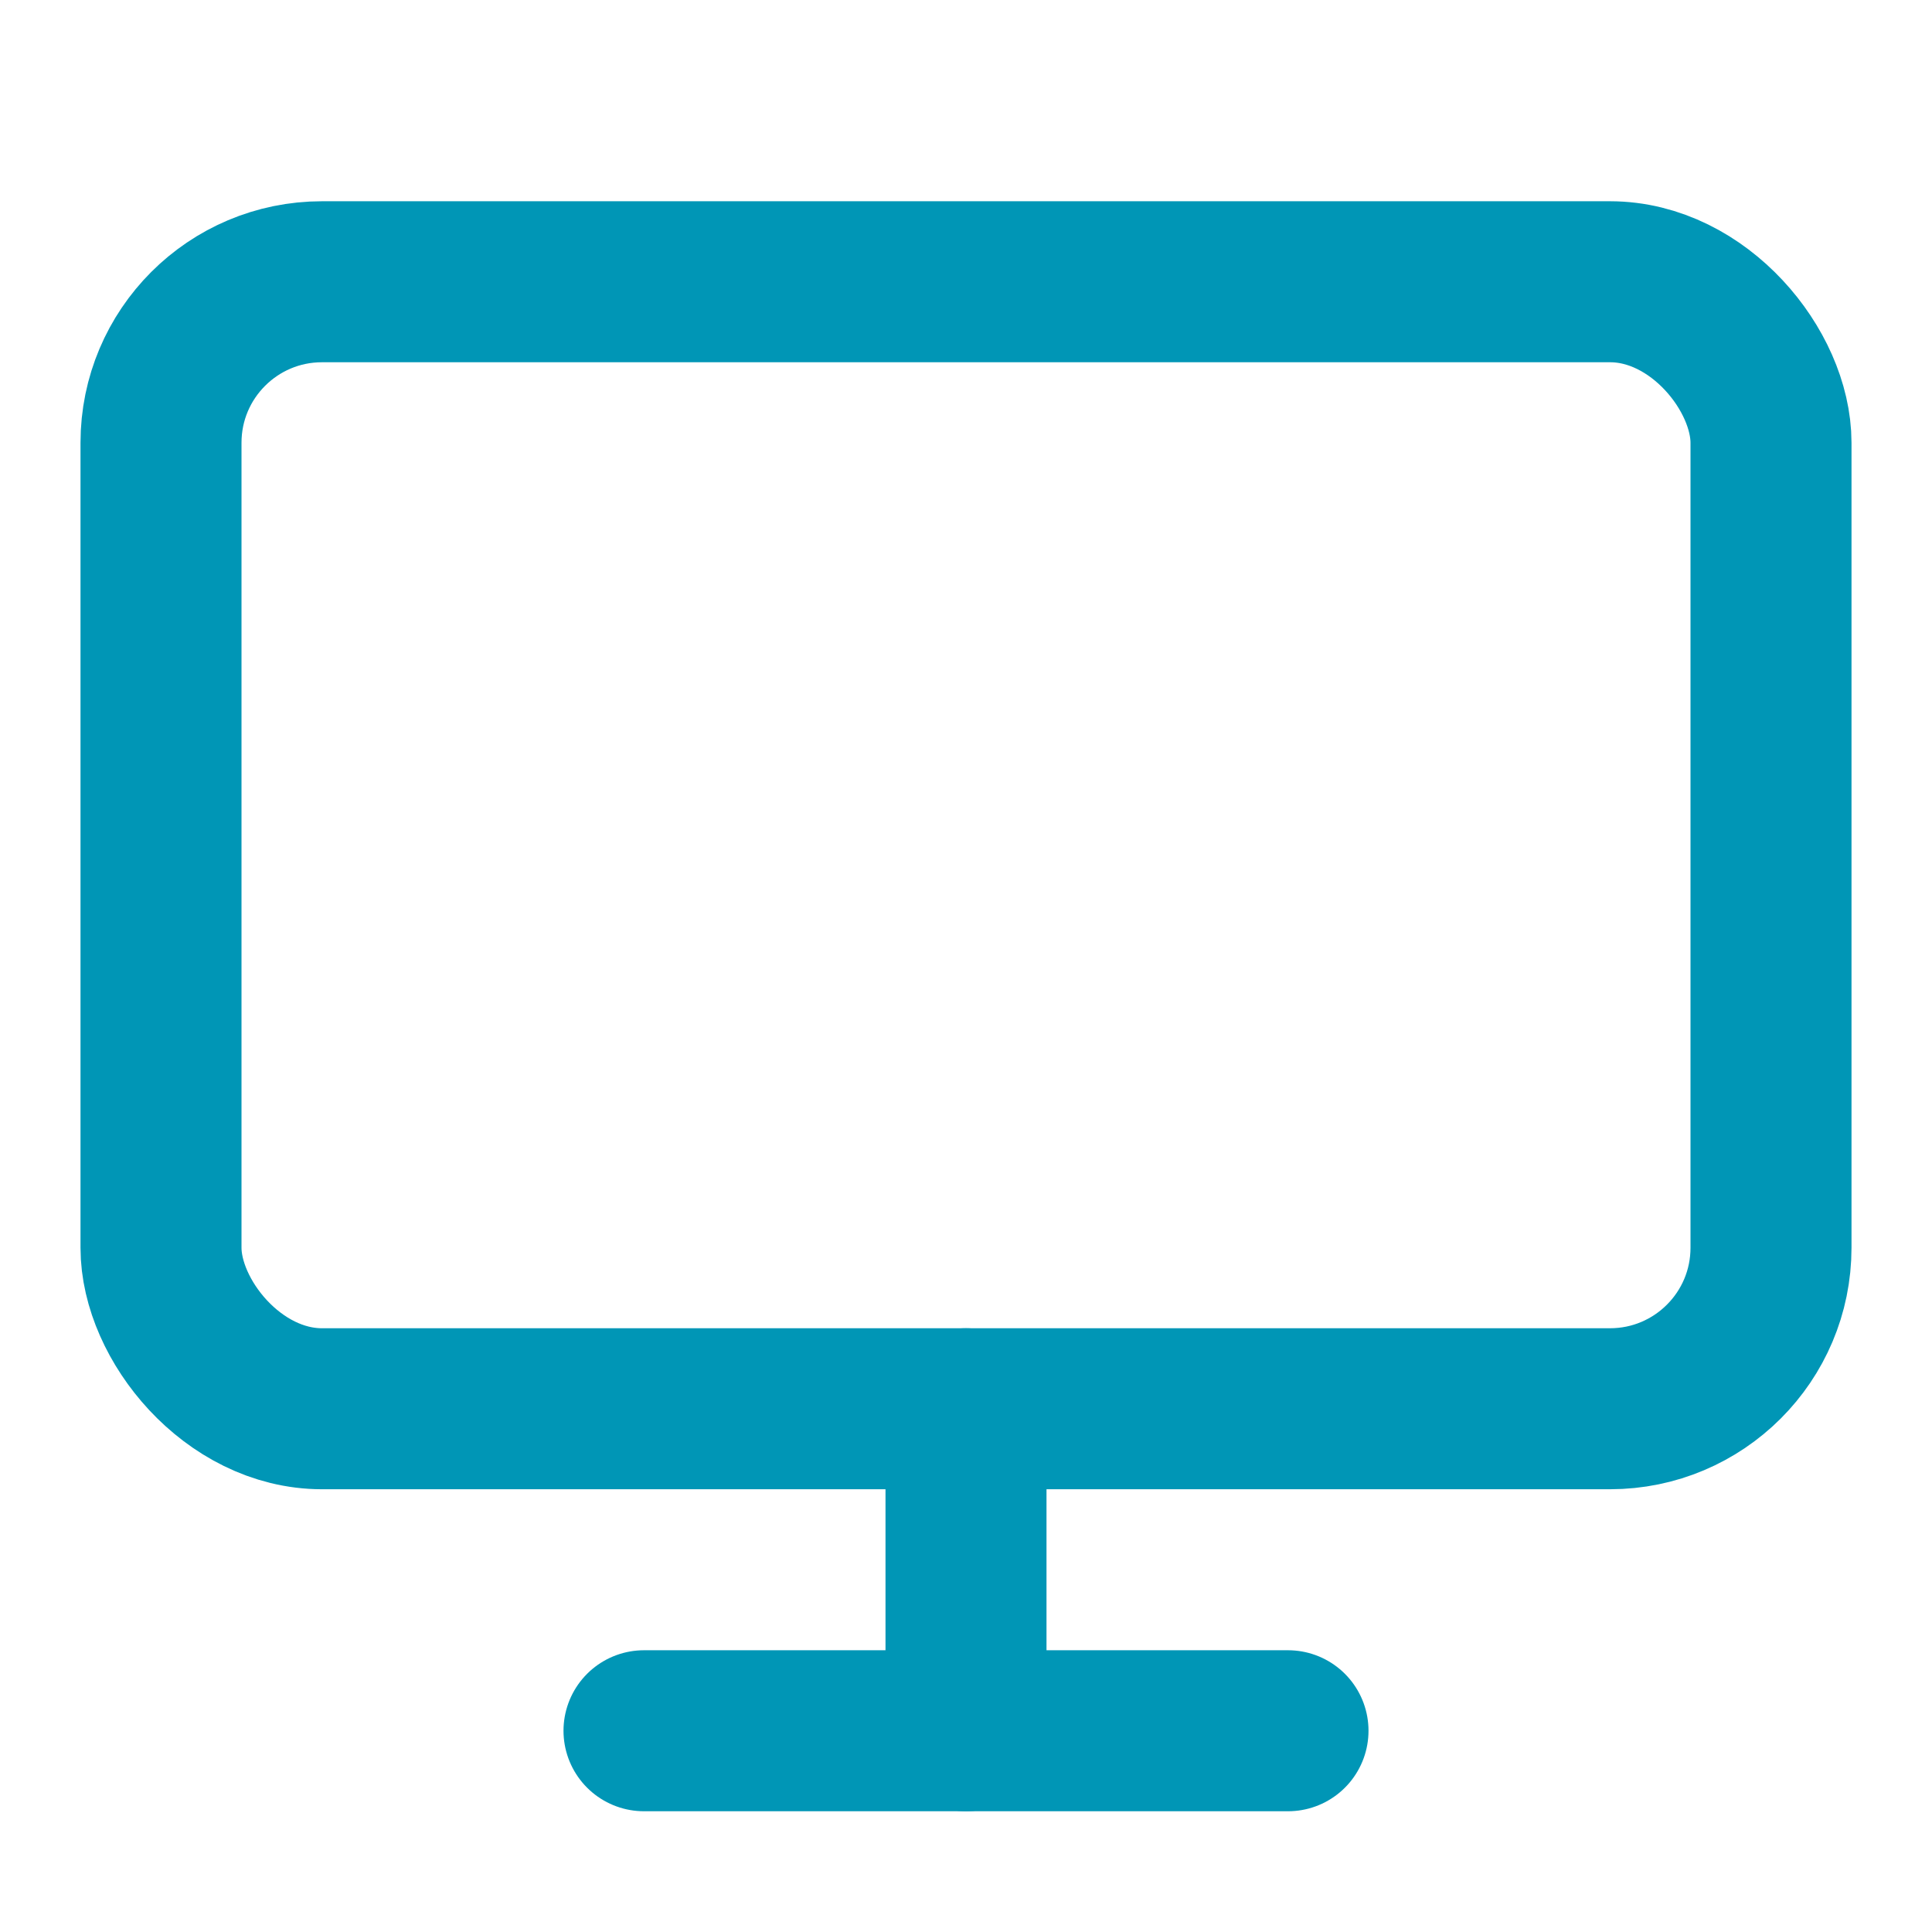
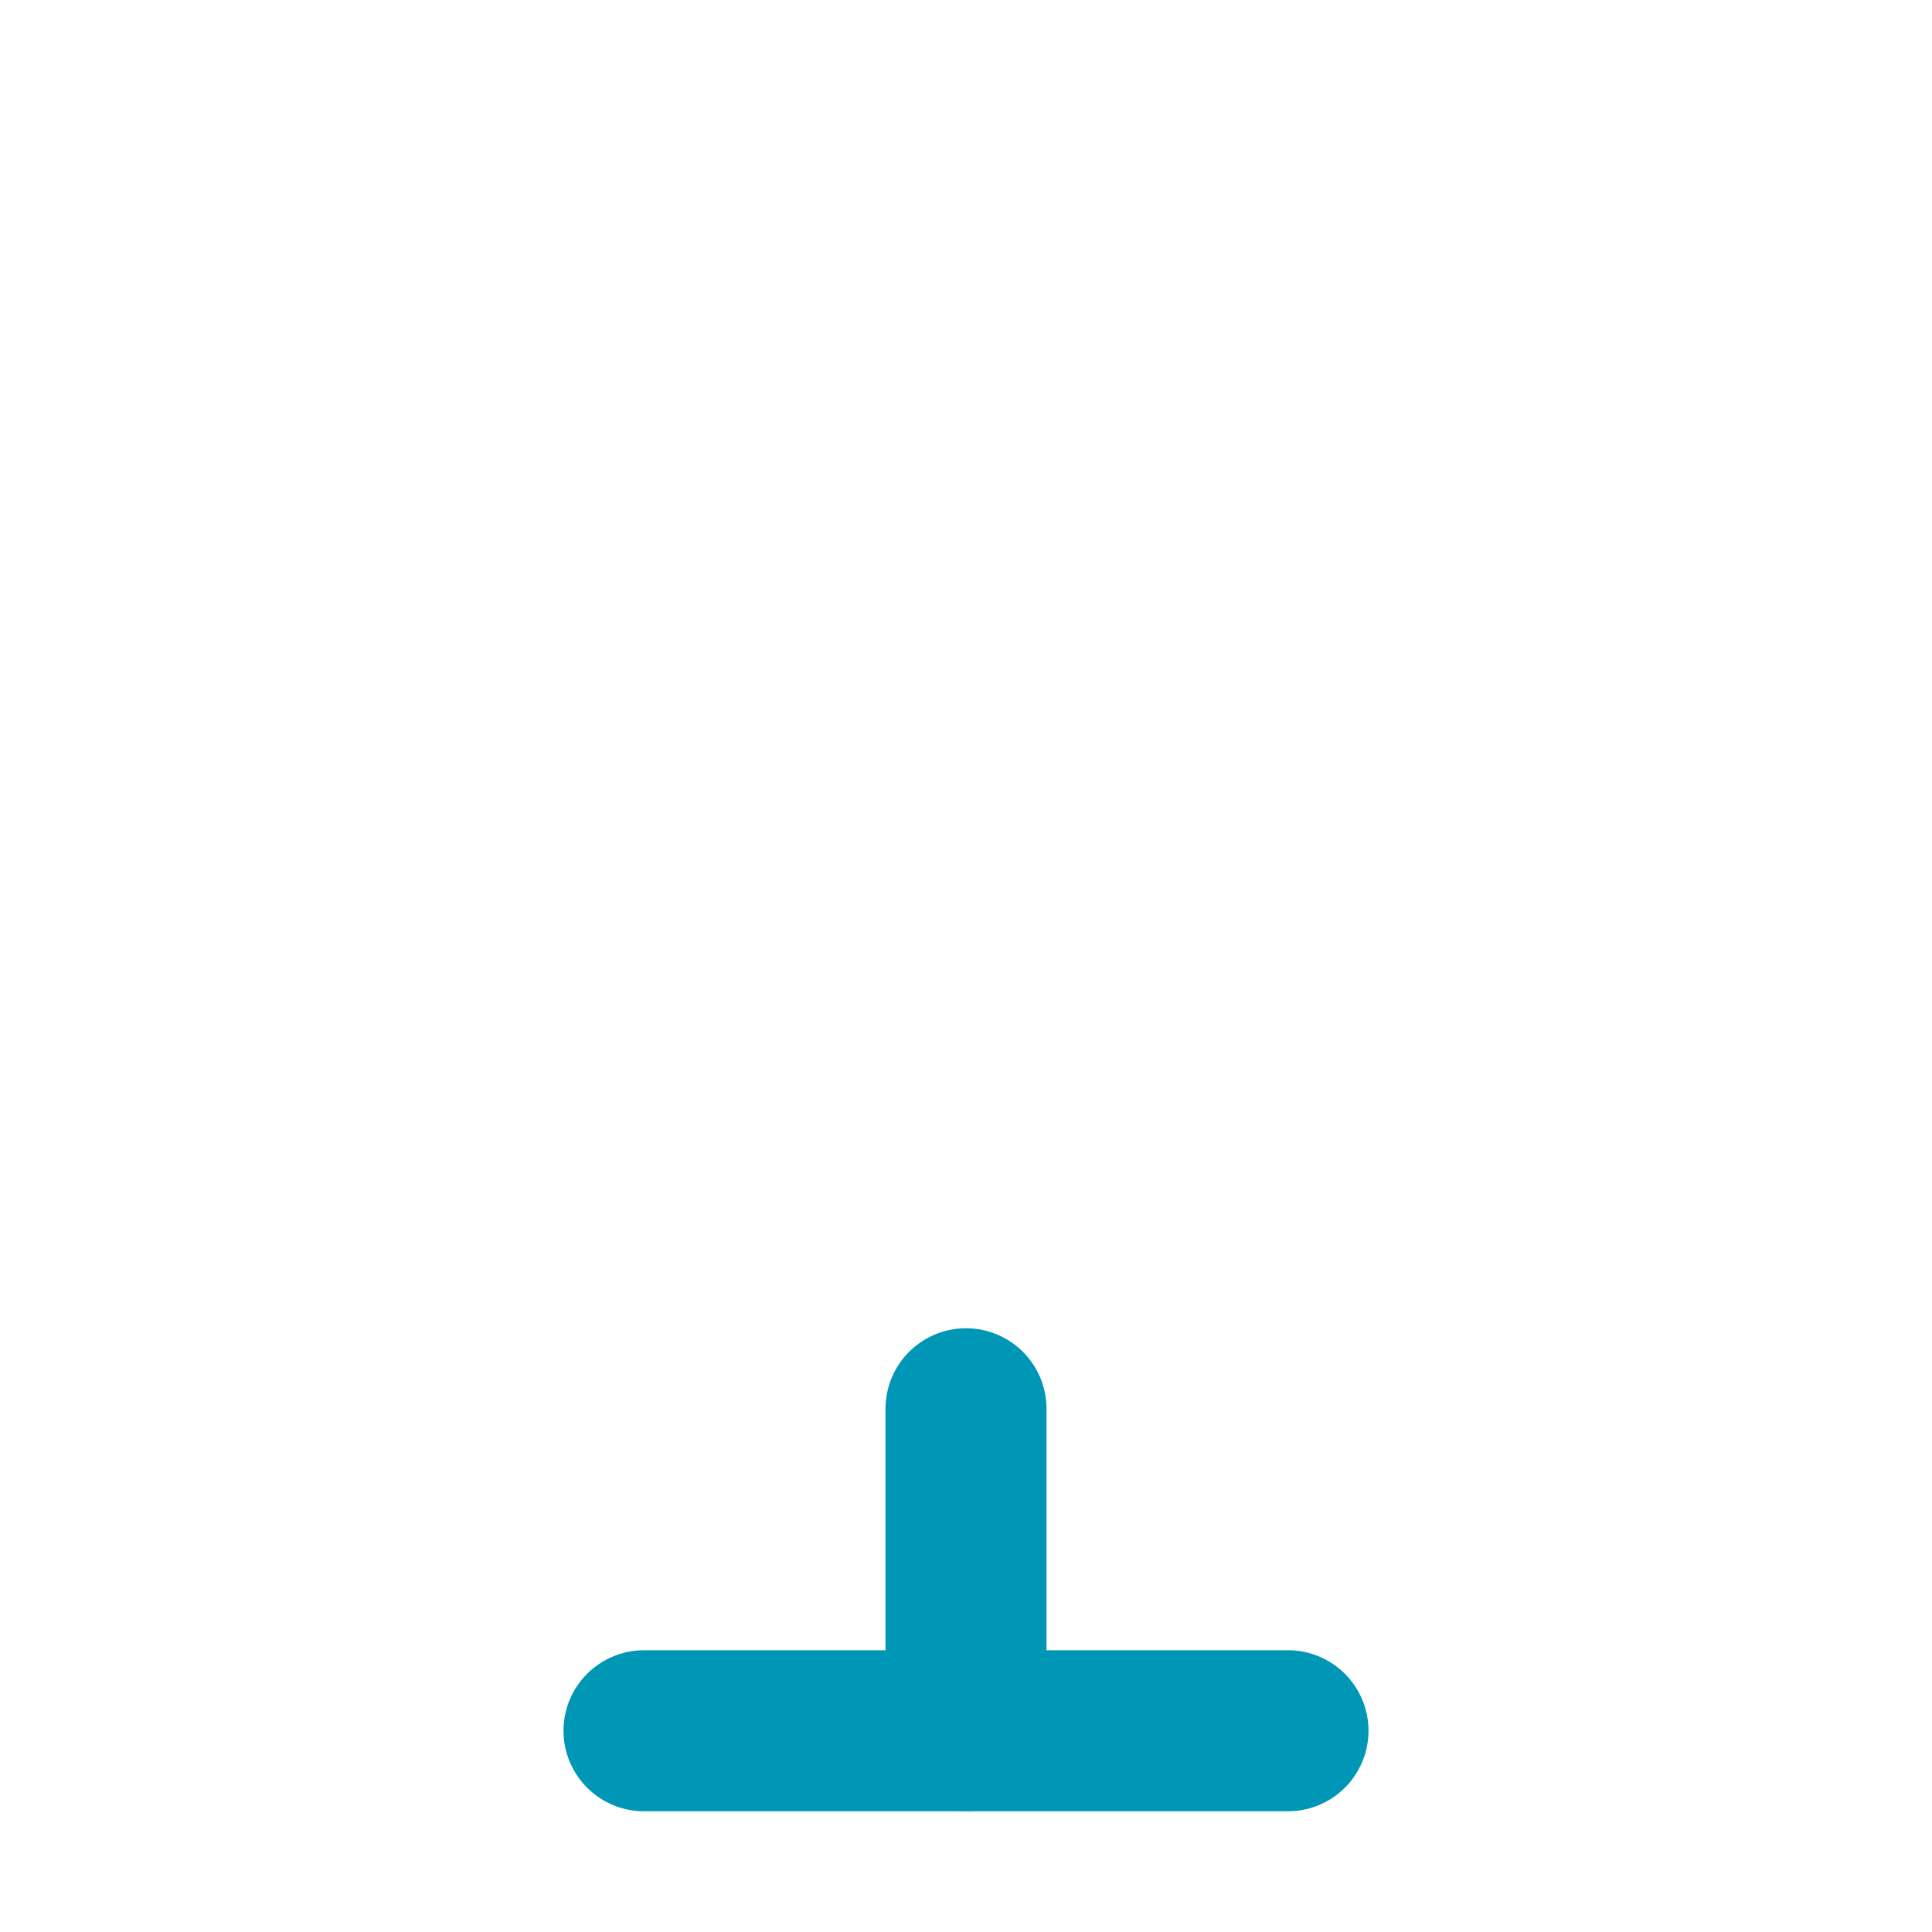
<svg xmlns="http://www.w3.org/2000/svg" width="24" height="24" viewBox="0 0 24 24">
  <g id="monitor" transform="translate(3 2)">
    <rect id="Path" width="24" height="24" transform="translate(-3 -2)" fill="none" />
    <g id="Styles-and-tokens-EN-_-AR" data-name="Styles-and-tokens-EN-&amp;-AR" transform="translate(-1 1.5)">
      <g id="Icons---Full-Library" transform="translate(-2026 -828)">
        <g id="monitor-2" data-name="monitor" transform="translate(2026 828)">
-           <rect id="Rectangle" width="20" height="14" rx="2" fill="none" stroke="#0096b6" stroke-linecap="round" stroke-linejoin="round" stroke-width="2" />
          <line id="Path-2" data-name="Path" x2="8" transform="translate(6 18)" fill="none" stroke="#0096b6" stroke-linecap="round" stroke-linejoin="round" stroke-width="2" />
          <line id="Path-3" data-name="Path" y2="4" transform="translate(10 14)" fill="none" stroke="#0096b6" stroke-linecap="round" stroke-linejoin="round" stroke-width="2" />
        </g>
      </g>
    </g>
  </g>
</svg>